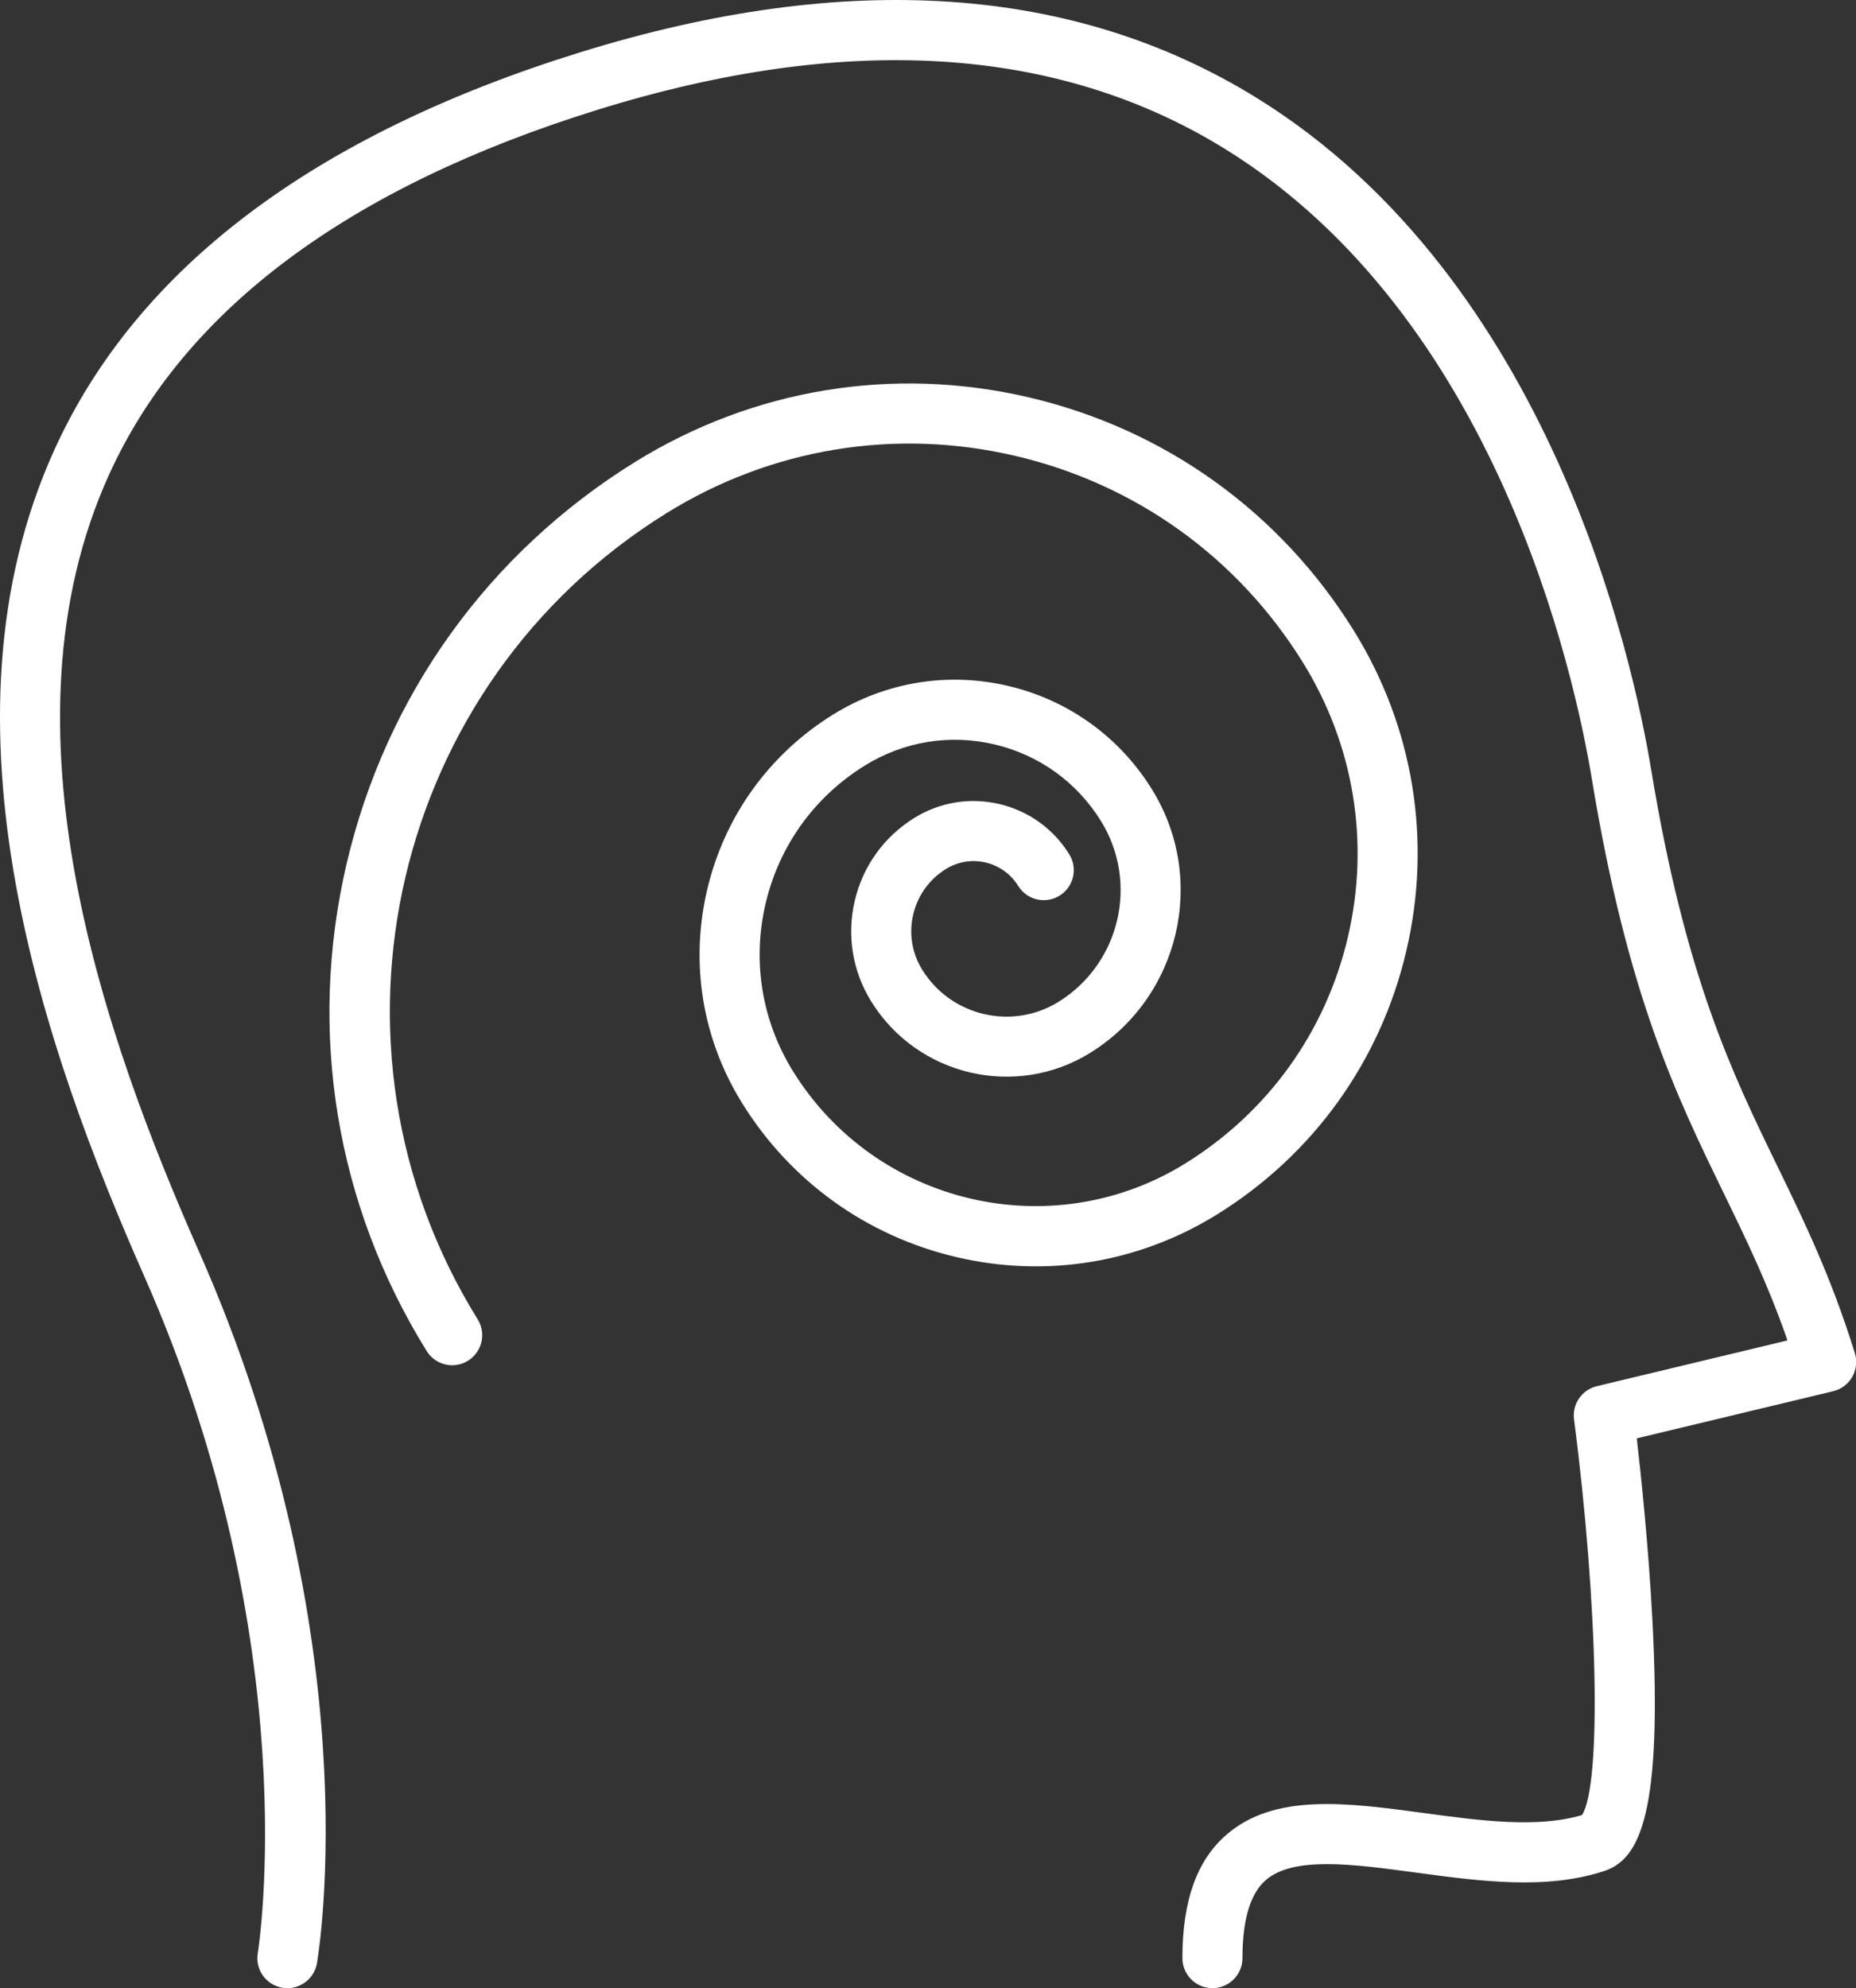
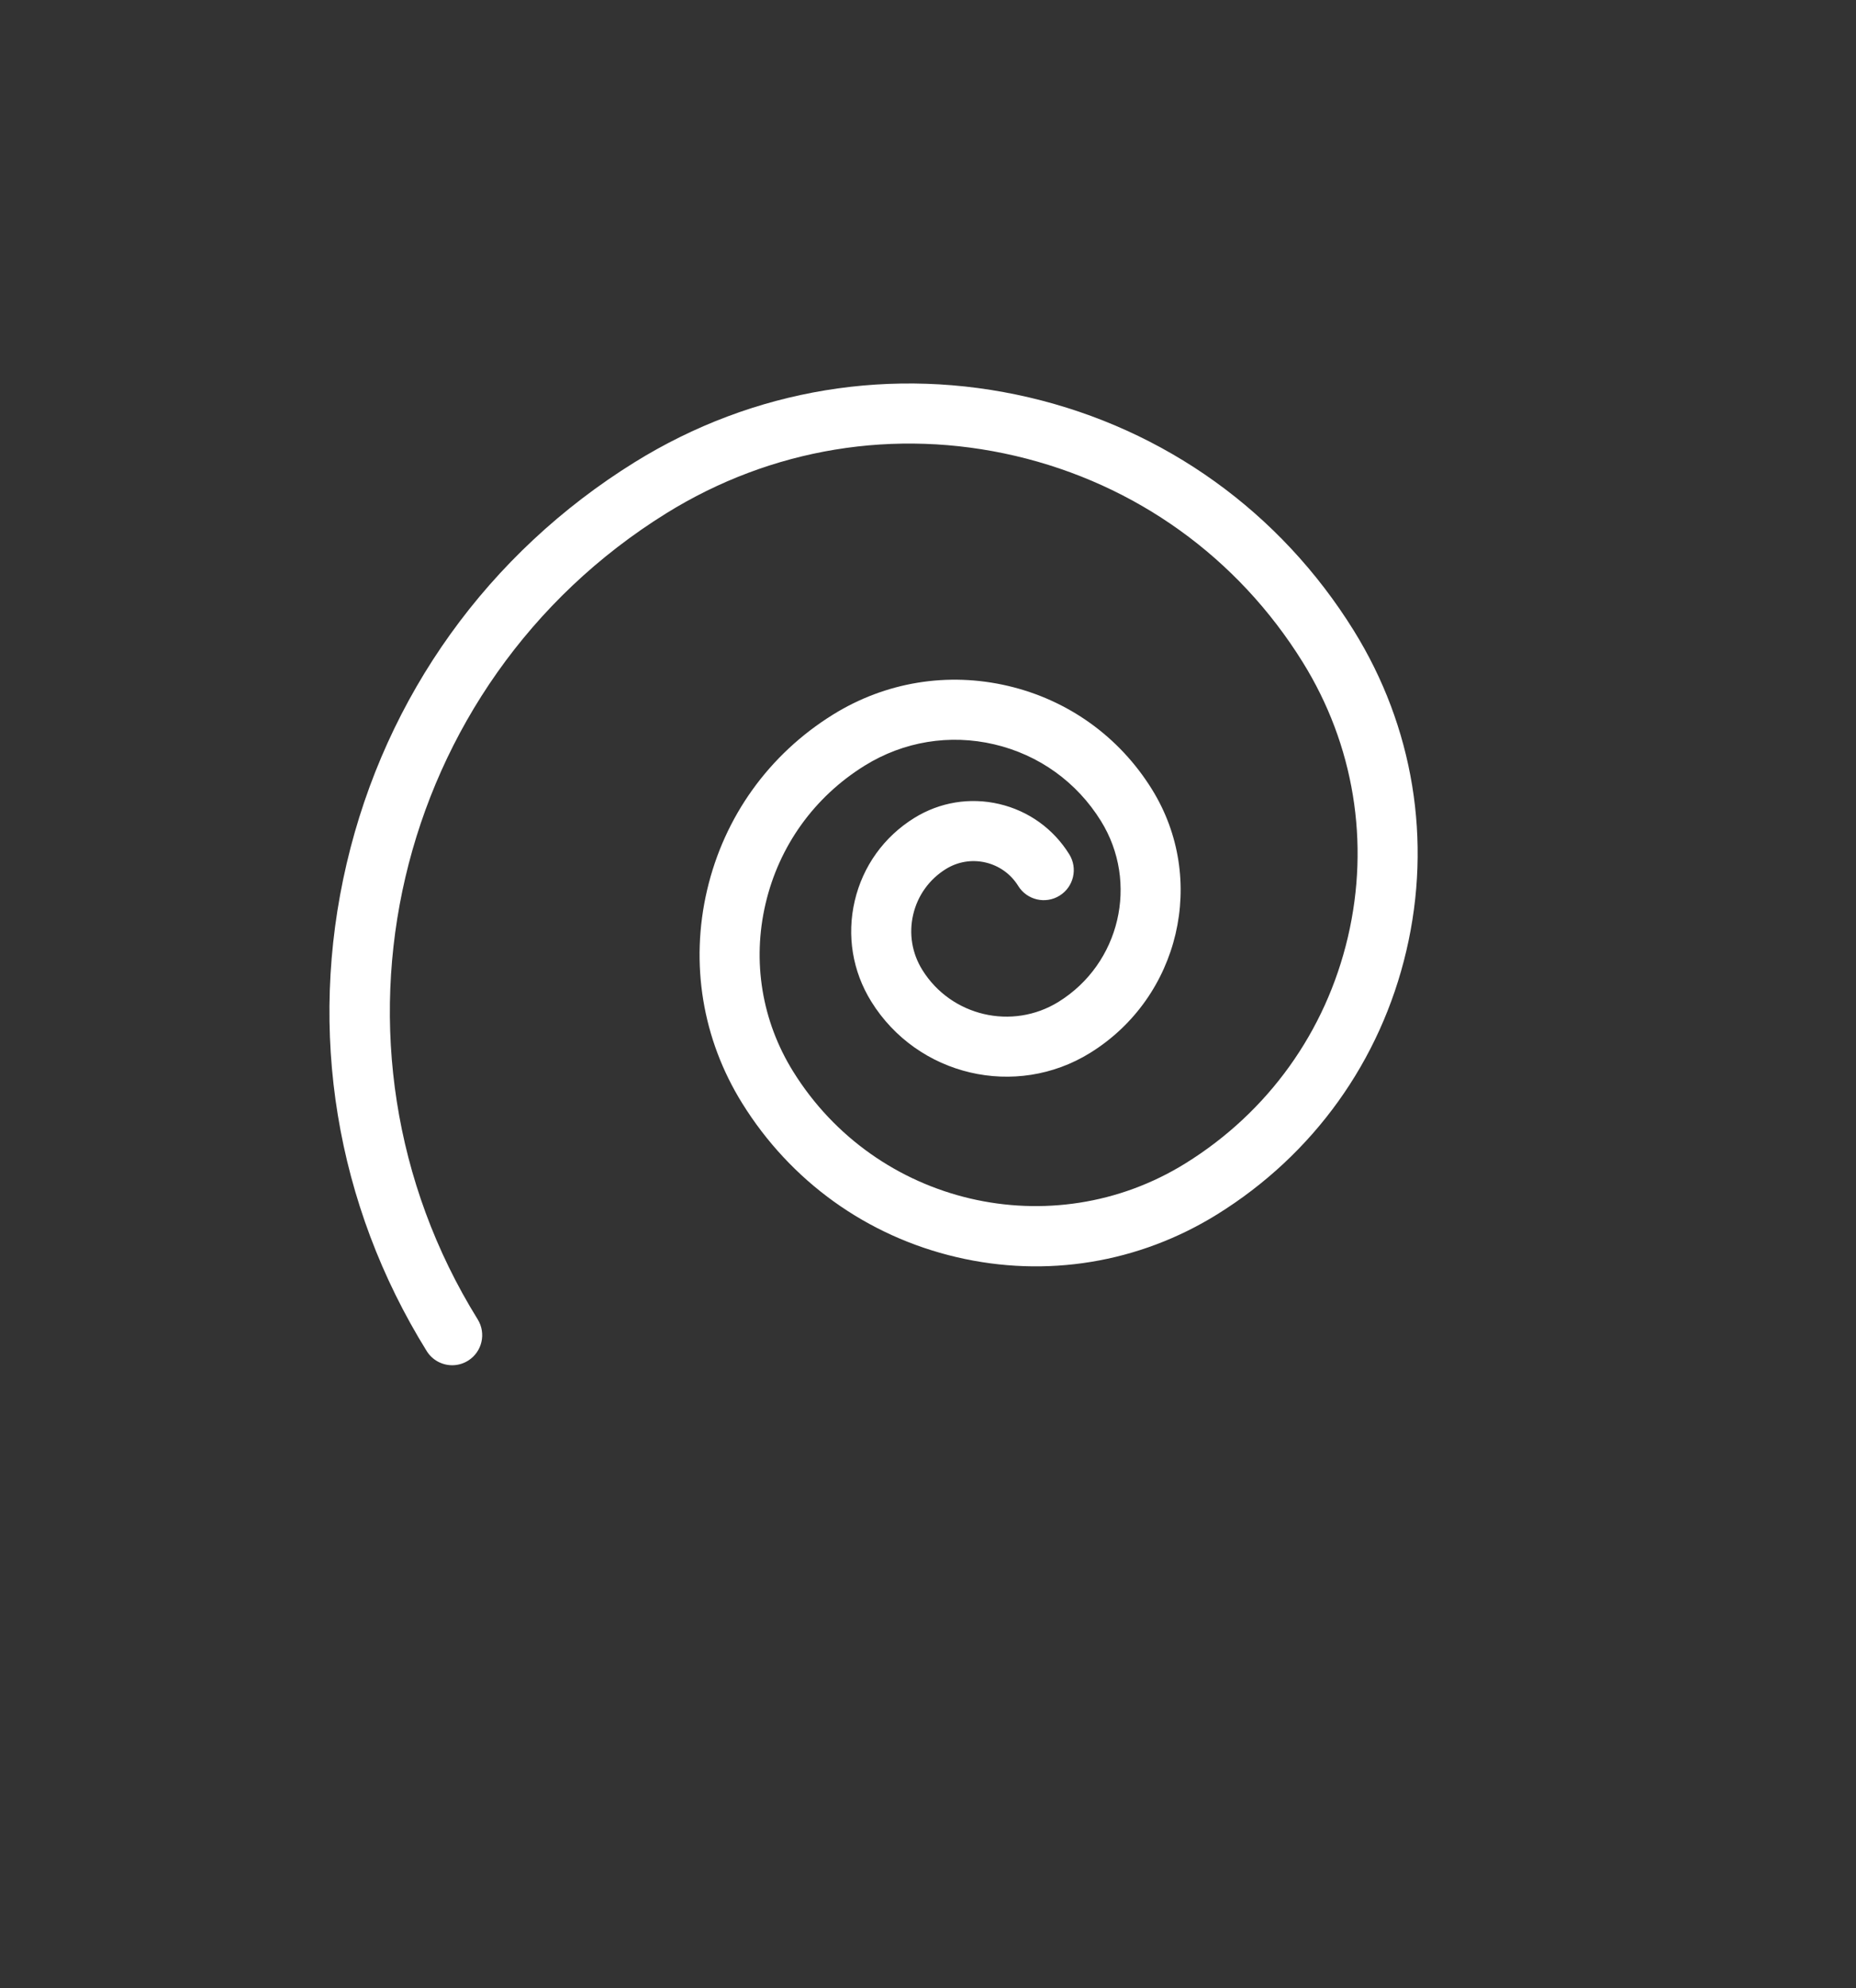
<svg xmlns="http://www.w3.org/2000/svg" fill="#000000" height="500" preserveAspectRatio="xMidYMid meet" version="1" viewBox="0.0 0.0 466.9 500.0" width="466.9" zoomAndPan="magnify">
  <rect x="0.0" y="0.0" width="466.9" height="500.0" fill="#333333" stroke="none" />
  <defs>
    <clipPath id="a">
-       <path d="M 0 0 L 466.949 0 L 466.949 500 L 0 500 Z M 0 0" />
-     </clipPath>
+       </clipPath>
  </defs>
  <g>
    <g clip-path="url(#a)" id="change1_2">
-       <path d="M 72.301 500 C 71.875 500 71.445 499.965 71.016 499.891 C 66.906 499.188 64.145 495.289 64.848 491.18 C 64.973 490.414 77.293 413.75 36.293 320.965 C 11.504 264.863 -17.805 182.266 13.738 112.996 C 34.461 67.484 79.008 33.875 146.137 13.098 C 213.055 -7.617 270.242 -3.746 316.105 24.605 C 389.891 70.211 410.75 165.496 415.383 193.617 C 423.965 245.668 435.746 269.891 447.141 293.316 C 453.801 307.012 460.684 321.168 466.609 340.293 C 467.23 342.285 466.992 344.445 465.961 346.262 C 464.93 348.078 463.191 349.383 461.16 349.871 L 411.754 361.727 C 412.836 371.16 414.73 389.184 415.68 407.348 C 418.215 455.641 412.676 467.535 403.582 470.531 C 388.938 475.359 372.289 473.105 356.195 470.93 C 340.336 468.785 325.359 466.758 318.387 472.852 C 314.516 476.234 312.555 482.824 312.555 492.445 C 312.555 496.617 309.172 499.996 305.004 499.996 C 300.832 499.996 297.449 496.617 297.449 492.445 C 297.449 478.074 301.047 467.945 308.445 461.48 C 320.586 450.871 338.867 453.344 358.219 455.961 C 372.254 457.859 386.758 459.82 397.98 456.461 C 402.906 448.746 402.035 403.84 395.969 356.922 C 395.473 353.094 397.941 349.512 401.695 348.609 L 449.664 337.098 C 444.723 322.883 439.273 311.68 433.555 299.926 C 421.688 275.523 409.418 250.293 400.48 196.074 C 396.109 169.547 376.527 79.707 308.164 37.453 C 266.18 11.5 213.164 8.16 150.602 27.527 C 87.766 46.977 46.344 77.836 27.484 119.254 C -1.543 183 26.496 261.418 50.109 314.859 C 93.051 412.043 80.297 490.434 79.734 493.723 C 79.102 497.402 75.91 500 72.301 500" fill="#ffffff" />
-     </g>
+       </g>
    <g id="change1_1">
      <path d="M 113.758 343.34 C 111.234 343.34 108.766 342.07 107.336 339.766 C 84.473 302.926 77.324 259.383 87.207 217.164 C 97.09 174.945 122.824 139.105 159.664 116.242 C 189.484 97.738 224.719 91.949 258.887 99.949 C 293.055 107.949 322.062 128.777 340.566 158.594 C 355.582 182.789 360.277 211.387 353.785 239.109 C 347.297 266.84 330.395 290.379 306.199 305.395 C 286.5 317.617 263.223 321.441 240.645 316.156 C 218.066 310.871 198.902 297.109 186.68 277.41 C 176.684 261.309 173.562 242.277 177.883 223.828 C 182.199 205.375 193.449 189.707 209.551 179.715 C 222.773 171.508 238.406 168.945 253.559 172.492 C 268.715 176.039 281.578 185.277 289.785 198.5 C 303.781 221.047 296.82 250.777 274.273 264.77 C 255.531 276.402 230.812 270.617 219.176 251.871 C 214.457 244.262 212.98 235.273 215.02 226.555 C 217.062 217.836 222.375 210.438 229.984 205.715 C 236.41 201.727 244.008 200.477 251.379 202.203 C 258.742 203.93 264.996 208.418 268.988 214.848 C 271.188 218.391 270.098 223.047 266.551 225.246 C 263.008 227.445 258.352 226.355 256.152 222.812 C 254.289 219.809 251.371 217.715 247.934 216.906 C 244.496 216.105 240.949 216.688 237.949 218.547 C 233.77 221.141 230.848 225.207 229.727 229.996 C 228.605 234.785 229.418 239.727 232.012 243.906 C 239.254 255.574 254.641 259.176 266.309 251.938 C 281.777 242.336 286.555 221.938 276.953 206.465 C 270.875 196.668 261.344 189.824 250.117 187.195 C 238.891 184.566 227.312 186.469 217.516 192.551 C 204.84 200.414 195.988 212.746 192.586 227.27 C 189.188 241.793 191.645 256.773 199.512 269.445 C 220.359 303.039 264.641 313.406 298.234 292.559 C 319 279.672 333.508 259.465 339.078 235.668 C 344.652 211.871 340.621 187.324 327.734 166.559 C 311.355 140.168 285.684 121.738 255.445 114.656 C 225.207 107.578 194.02 112.699 167.633 129.074 C 98.652 171.883 77.363 262.824 120.168 331.801 C 122.367 335.348 121.277 340.004 117.734 342.199 C 116.496 342.973 115.117 343.34 113.758 343.34" fill="#ffffff" />
    </g>
  </g>
</svg>